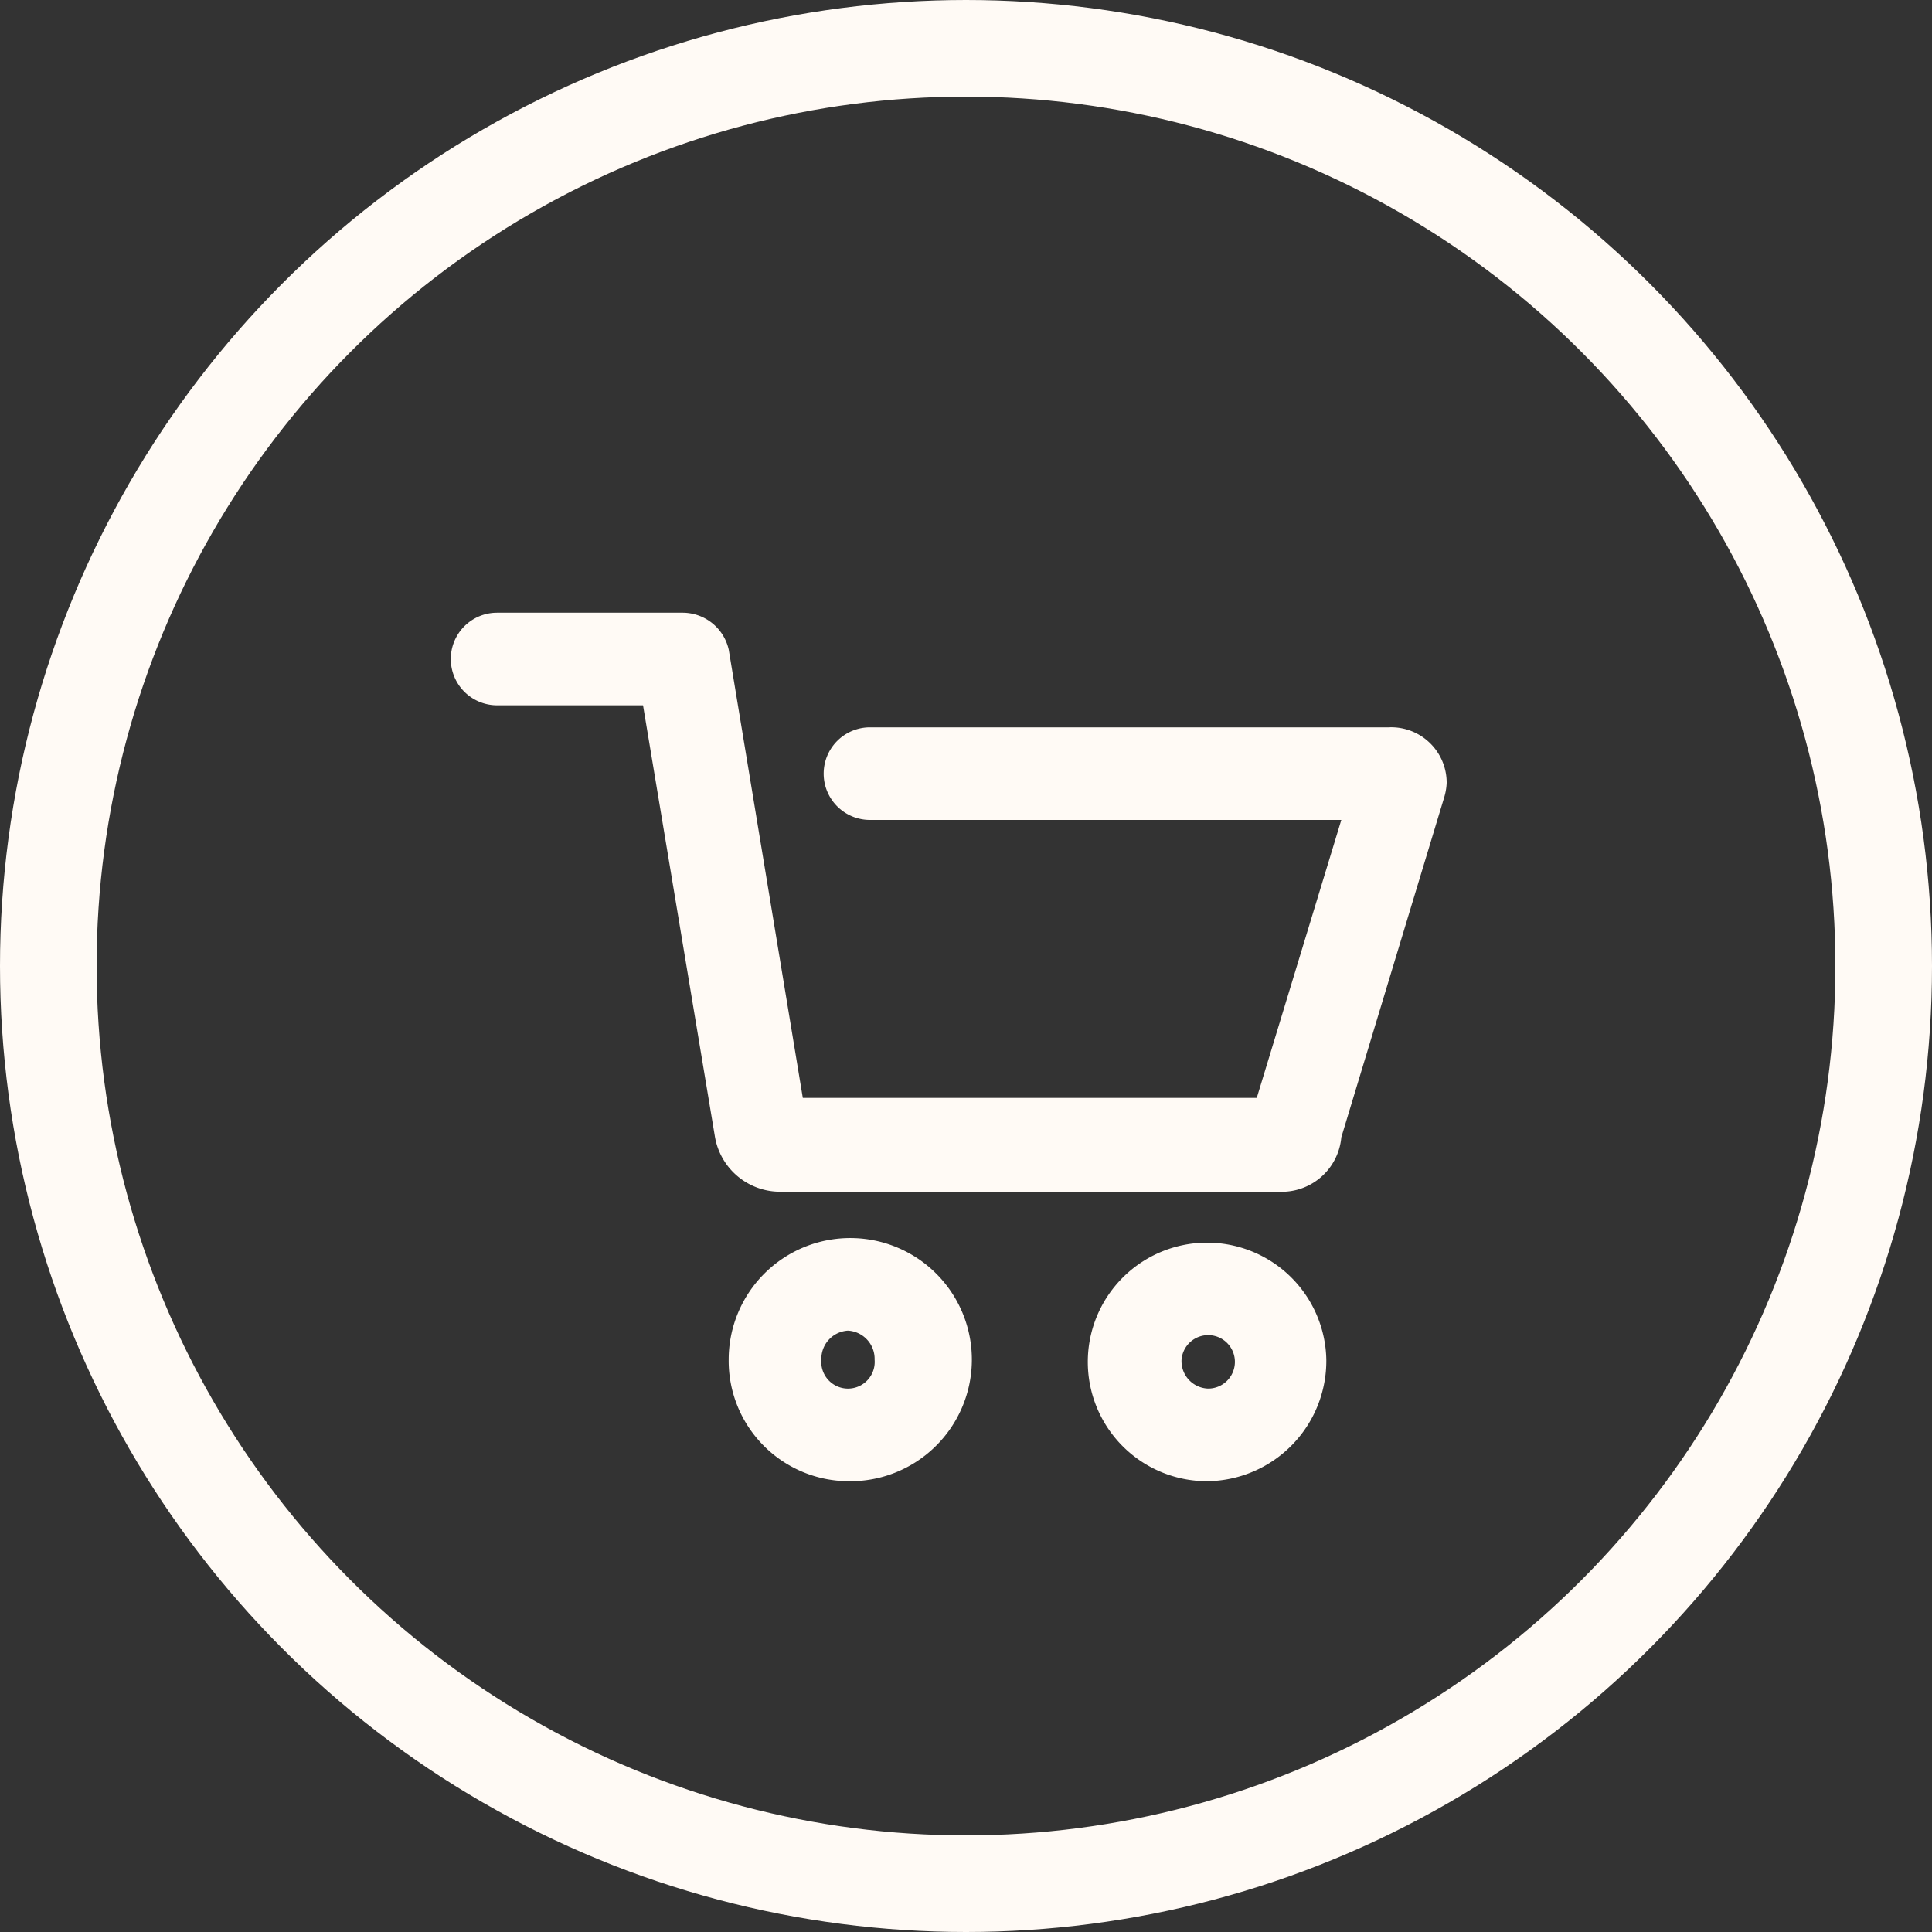
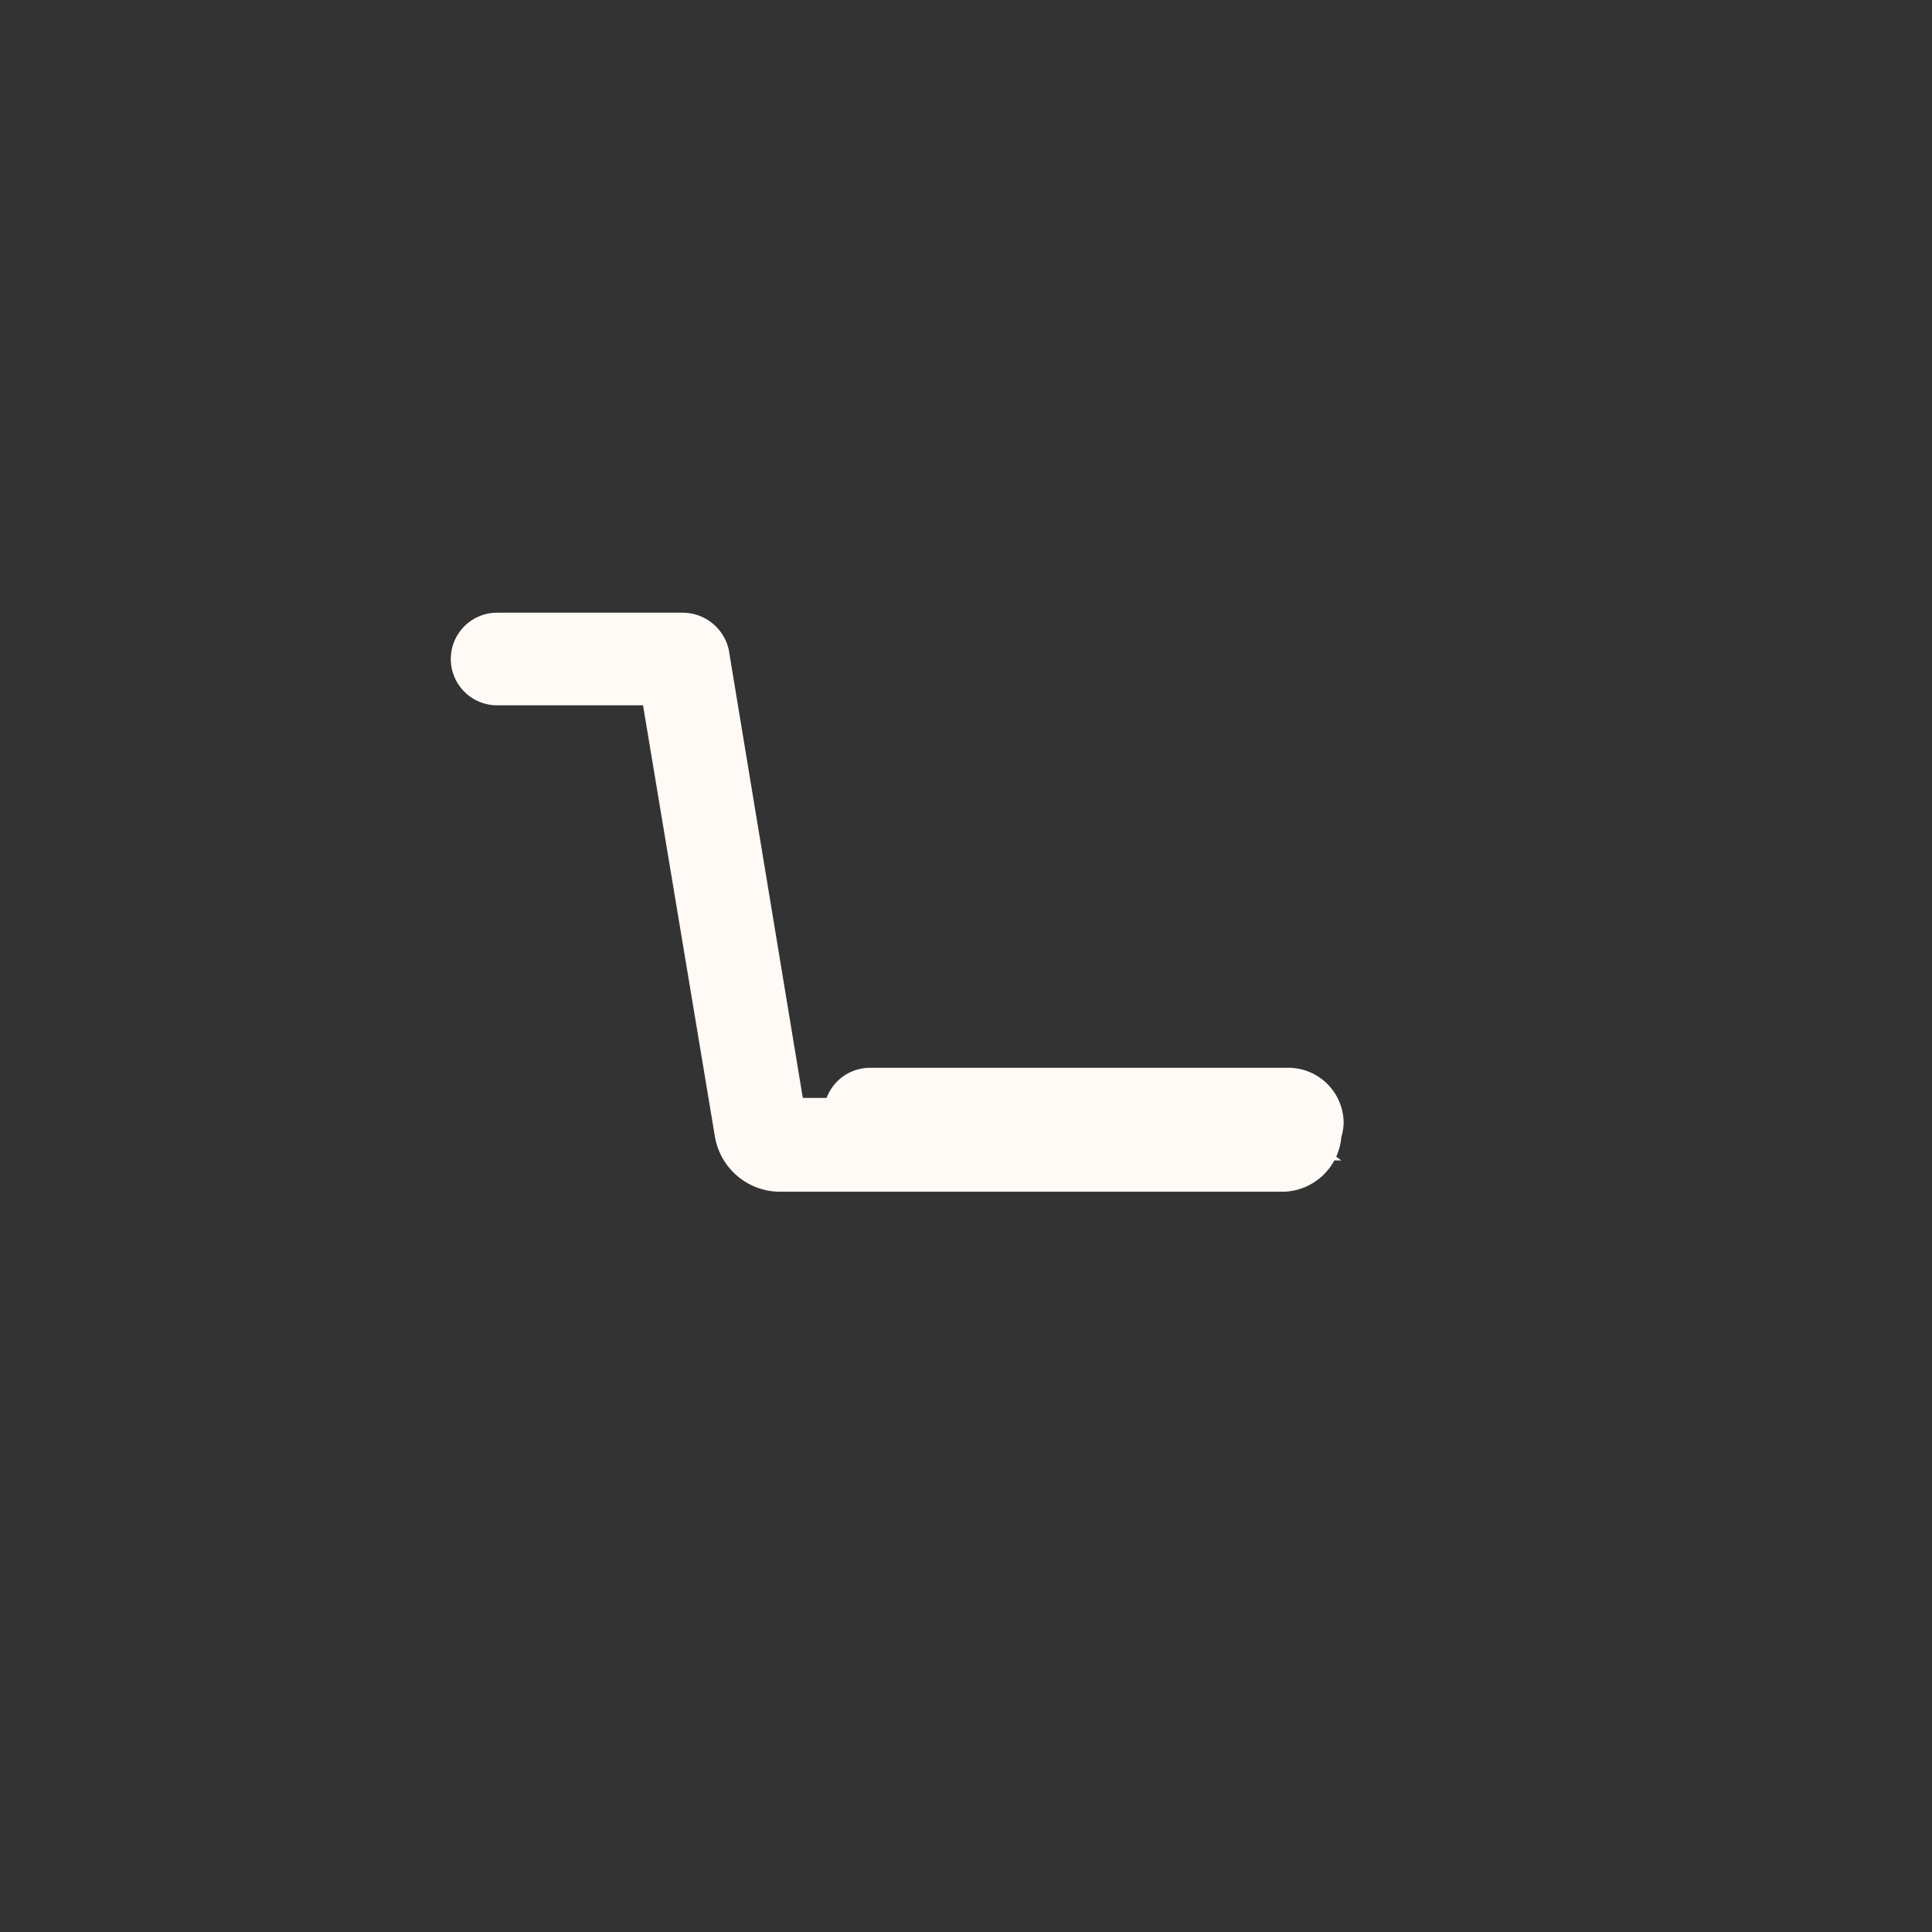
<svg xmlns="http://www.w3.org/2000/svg" width="30" height="30" viewBox="0 0 30 30">
  <rect x="0" y="0" width="30" height="30" fill="#333333" stroke="none" />
  <defs>
    <clipPath id="clip-path">
      <rect id="Rectangle_5" data-name="Rectangle 5" width="15.464" height="13.486" fill="#fffaf5" />
    </clipPath>
  </defs>
  <g id="Groupe_5841" data-name="Groupe 5841" transform="translate(-1345 -57)">
    <g id="Groupe_5836" data-name="Groupe 5836" transform="translate(1352 66.514)">
      <g id="Groupe_10" data-name="Groupe 10" clip-path="url(#clip-path)">
-         <path id="Tracé_60" data-name="Tracé 60" d="M.719,1.438H2.985L4.1,8.128a1.027,1.027,0,0,0,1.025.863h7.822a.929.929,0,0,0,.881-.845l1.6-5.287a.9.9,0,0,0,.036-.216.861.861,0,0,0-.9-.863H6.509a.719.719,0,0,0,0,1.438h7.319L12.515,7.534H5.466L4.316.575A.735.735,0,0,0,3.6,0H.719a.719.719,0,1,0,0,1.438Z" fill="#fffaf5" />
-         <path id="Tracé_61" data-name="Tracé 61" d="M311.7,304.284a1.852,1.852,0,1,0-1.852,1.888,1.869,1.869,0,0,0,1.852-1.888m-2.248,0a.415.415,0,1,1,.414.45.427.427,0,0,1-.414-.45" transform="translate(-298.105 -292.686)" fill="#fffaf5" />
-         <path id="Tracé_62" data-name="Tracé 62" d="M136.247,306.171a1.888,1.888,0,1,0-1.852-1.888,1.869,1.869,0,0,0,1.852,1.888m0-2.338a.439.439,0,0,1,.414.45.415.415,0,1,1-.827,0,.439.439,0,0,1,.414-.45" transform="translate(-130.08 -292.685)" fill="#fffaf5" />
+         <path id="Tracé_60" data-name="Tracé 60" d="M.719,1.438H2.985L4.1,8.128a1.027,1.027,0,0,0,1.025.863h7.822a.929.929,0,0,0,.881-.845a.9.9,0,0,0,.036-.216.861.861,0,0,0-.9-.863H6.509a.719.719,0,0,0,0,1.438h7.319L12.515,7.534H5.466L4.316.575A.735.735,0,0,0,3.6,0H.719a.719.719,0,1,0,0,1.438Z" fill="#fffaf5" />
      </g>
    </g>
    <g id="Ellipse_179" data-name="Ellipse 179" transform="translate(1345 57)" fill="none" stroke="#fffaf5" stroke-width="1.5">
-       <circle cx="15" cy="15" r="15" stroke="none" />
-       <circle cx="15" cy="15" r="14.25" fill="none" />
-     </g>
+       </g>
  </g>
</svg>